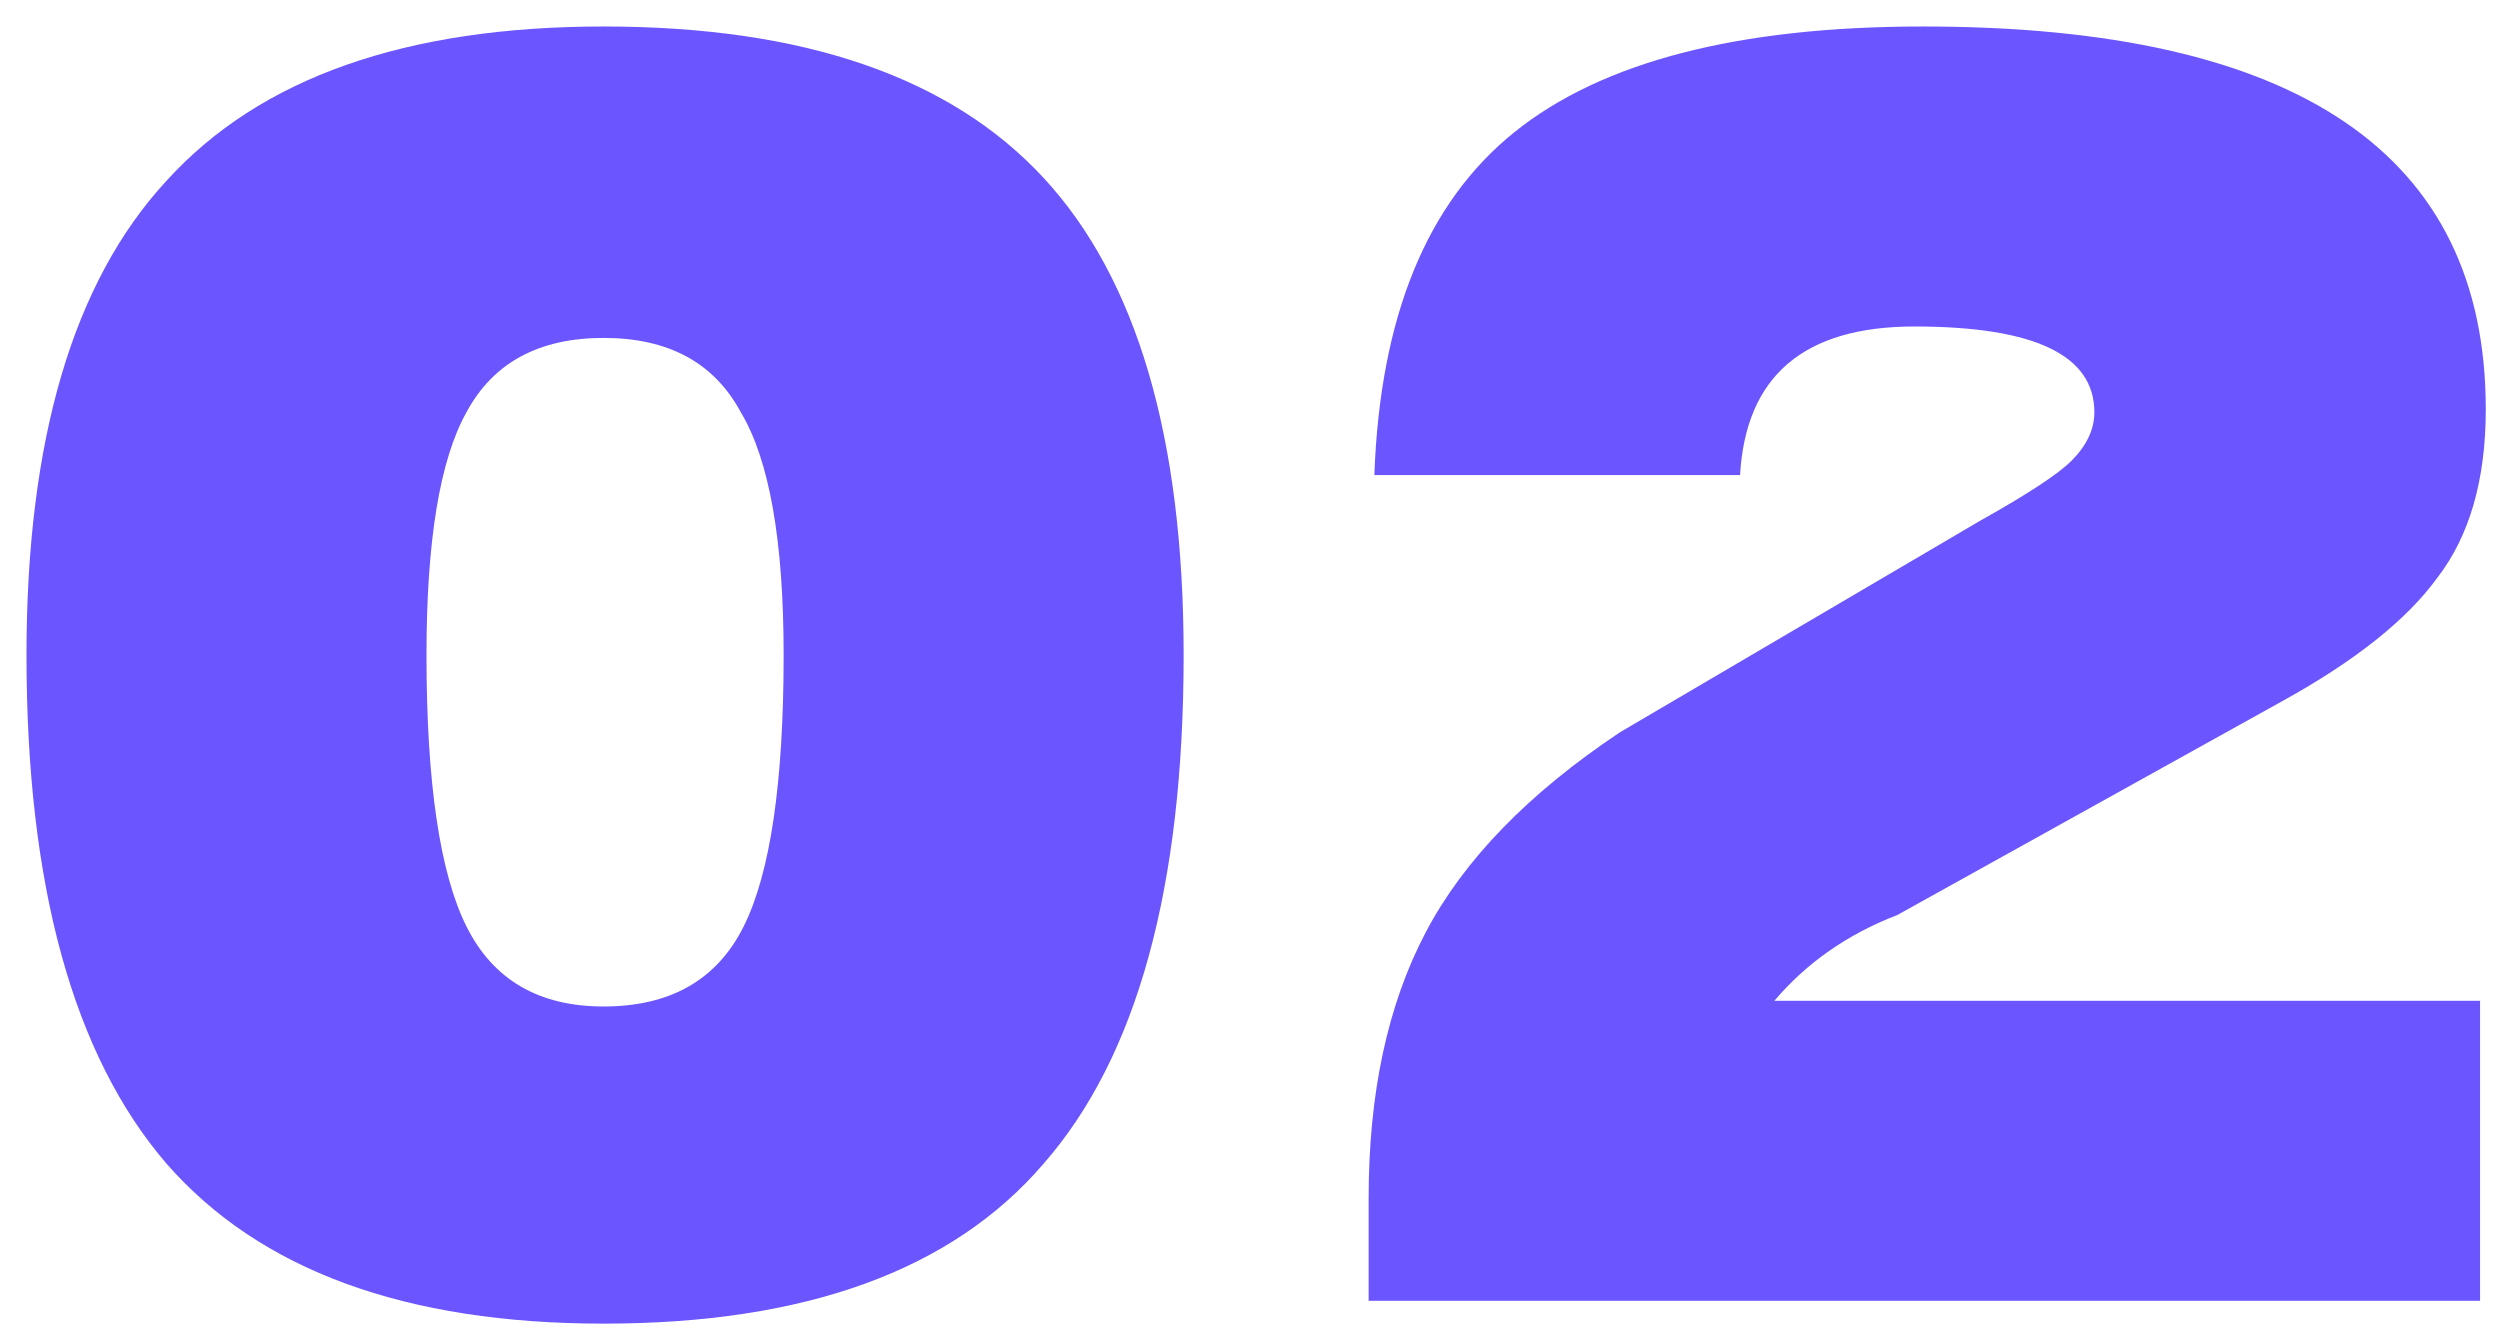
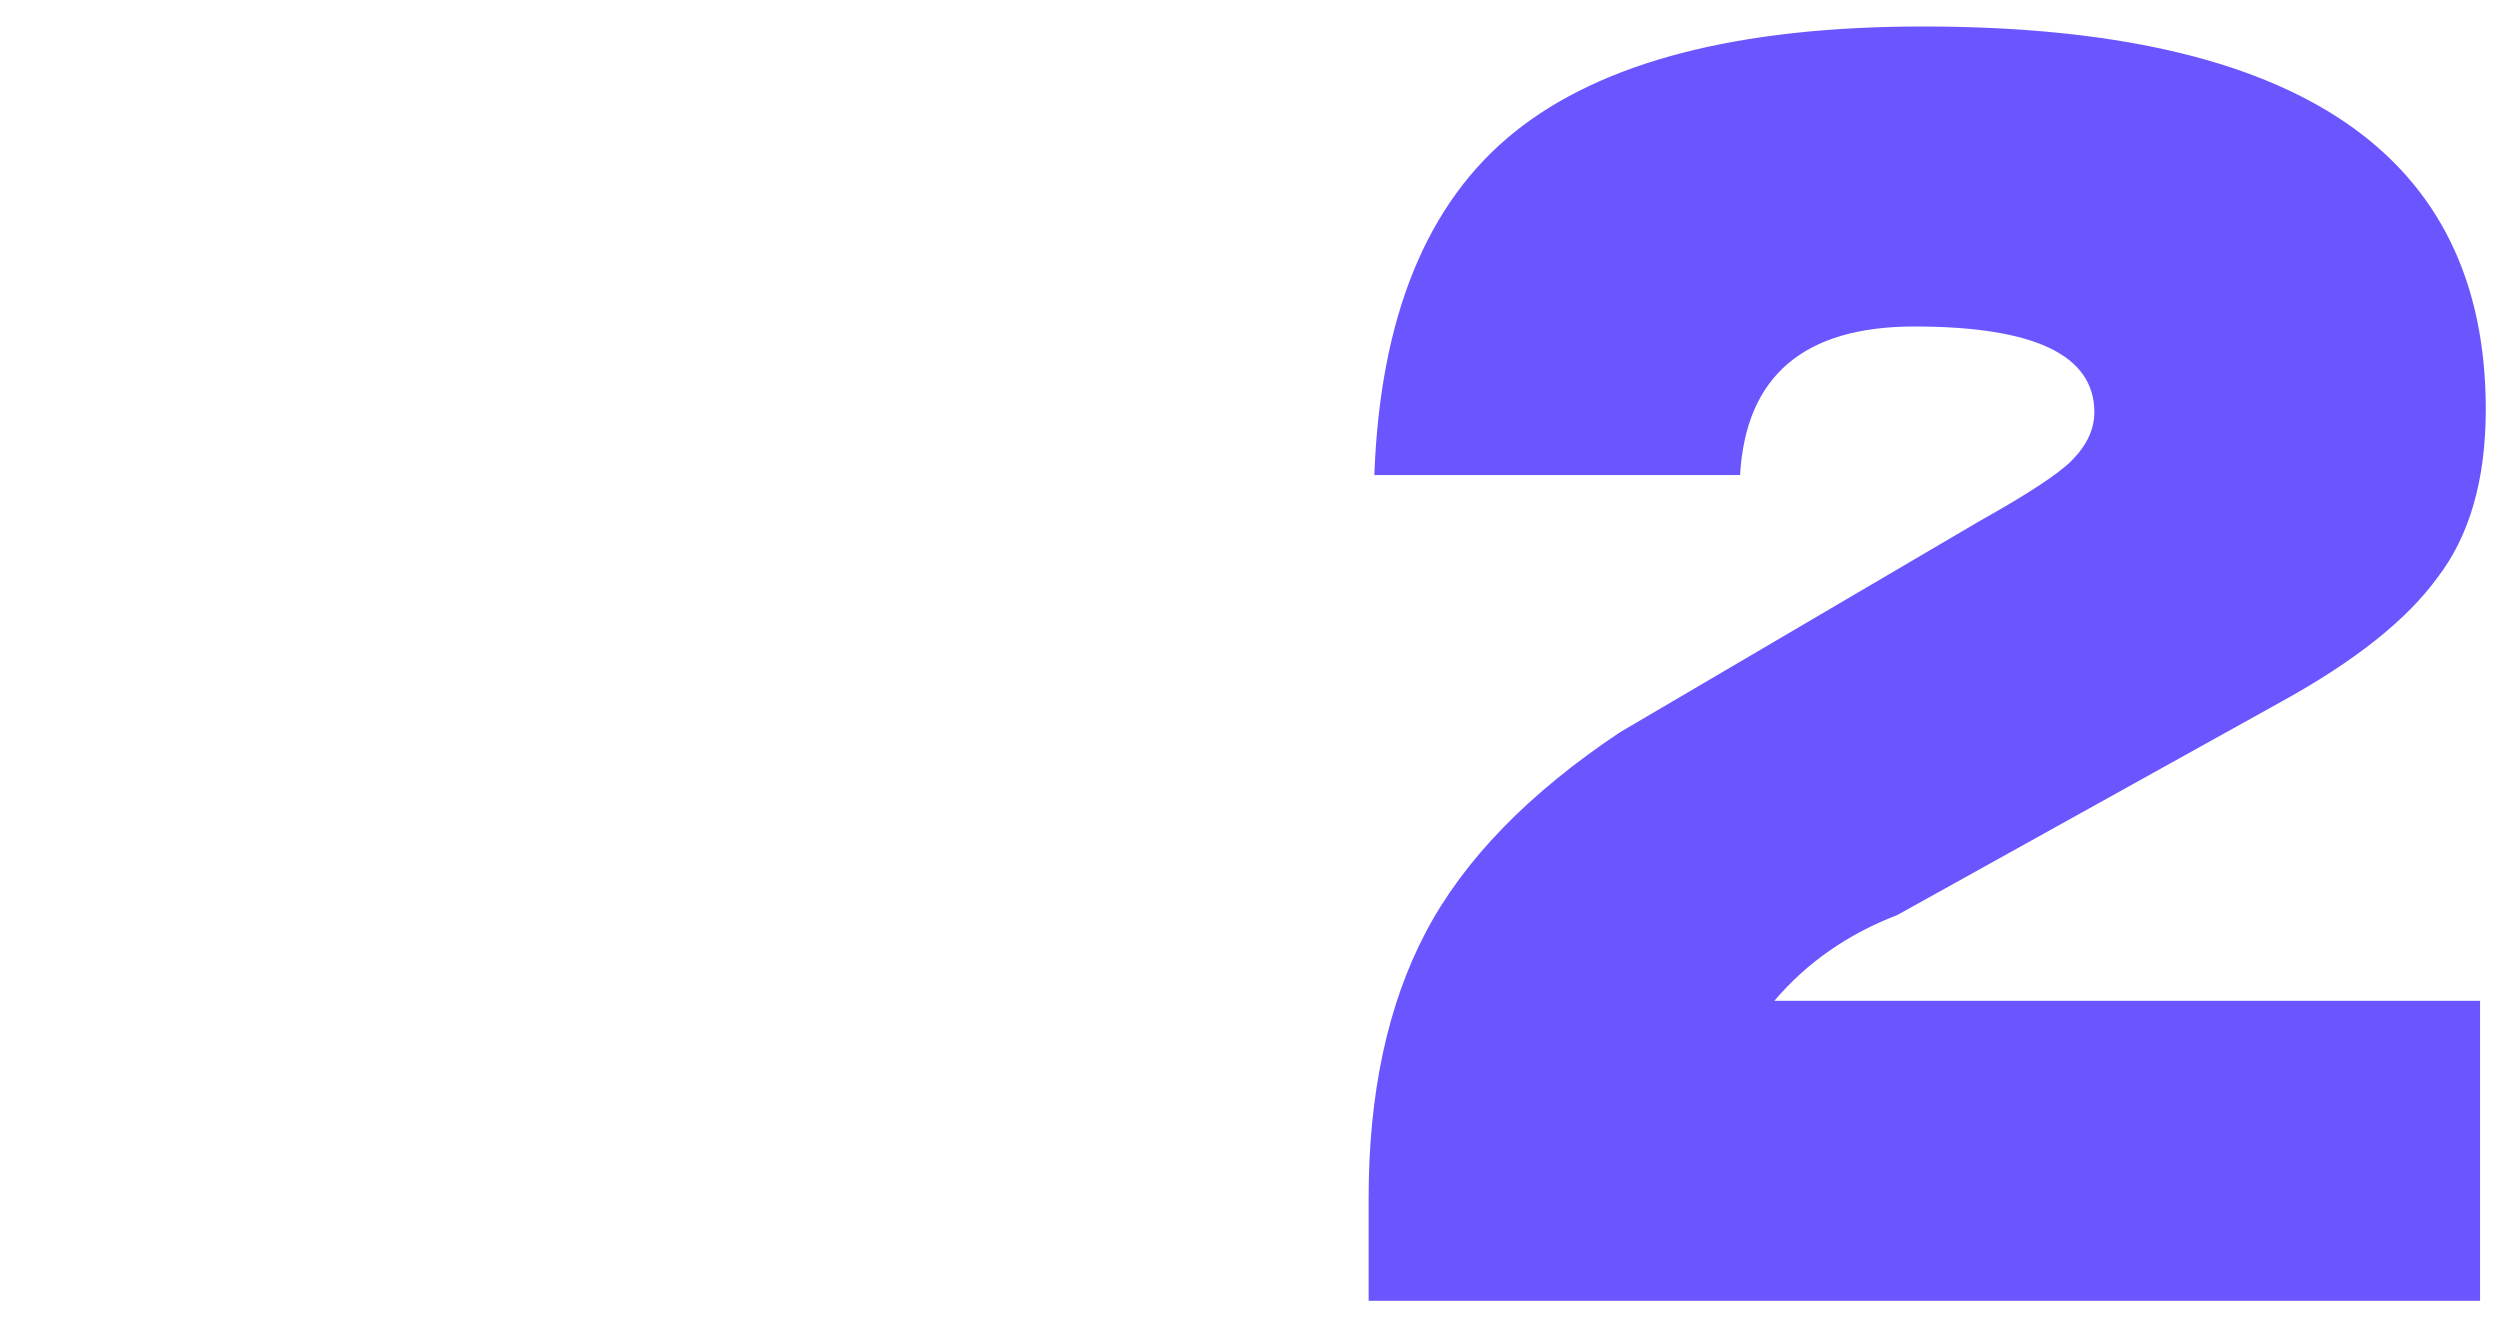
<svg xmlns="http://www.w3.org/2000/svg" width="77" height="41" viewBox="0 0 77 41" fill="none">
-   <path d="M18.592 40.768C12.491 40.768 8.003 39.125 5.128 35.84C2.253 32.496 0.816 27.275 0.816 20.176C0.816 13.547 2.253 8.677 5.128 5.568C8.003 2.4 12.491 0.816 18.592 0.816C24.752 0.816 29.269 2.371 32.144 5.48C35.019 8.589 36.456 13.488 36.456 20.176C36.456 27.333 35.019 32.555 32.144 35.84C29.328 39.125 24.811 40.768 18.592 40.768ZM18.592 31C20.645 31 22.083 30.179 22.904 28.536C23.725 26.893 24.136 24.107 24.136 20.176C24.136 16.656 23.696 14.163 22.816 12.696C21.995 11.171 20.587 10.408 18.592 10.408C16.597 10.408 15.189 11.171 14.368 12.696C13.547 14.163 13.136 16.656 13.136 20.176C13.136 24.107 13.547 26.893 14.368 28.536C15.189 30.179 16.597 31 18.592 31Z" fill="#6A55FF" />
  <path d="M76.386 40.064H42.154V36.896C42.154 33.669 42.741 30.941 43.914 28.712C45.087 26.483 47.082 24.429 49.898 22.552L60.986 16.04C62.453 15.219 63.391 14.603 63.802 14.192C64.271 13.723 64.506 13.224 64.506 12.696C64.506 10.936 62.658 10.056 58.962 10.056C55.559 10.056 53.77 11.581 53.594 14.632H42.33C42.506 9.763 43.943 6.243 46.642 4.072C49.341 1.901 53.535 0.816 59.226 0.816C70.783 0.816 76.562 4.747 76.562 12.608C76.562 14.779 76.063 16.509 75.066 17.8C74.127 19.091 72.543 20.352 70.314 21.584L58.434 28.184C56.909 28.771 55.647 29.651 54.65 30.824H76.386V40.064Z" fill="#6A55FF" />
</svg>